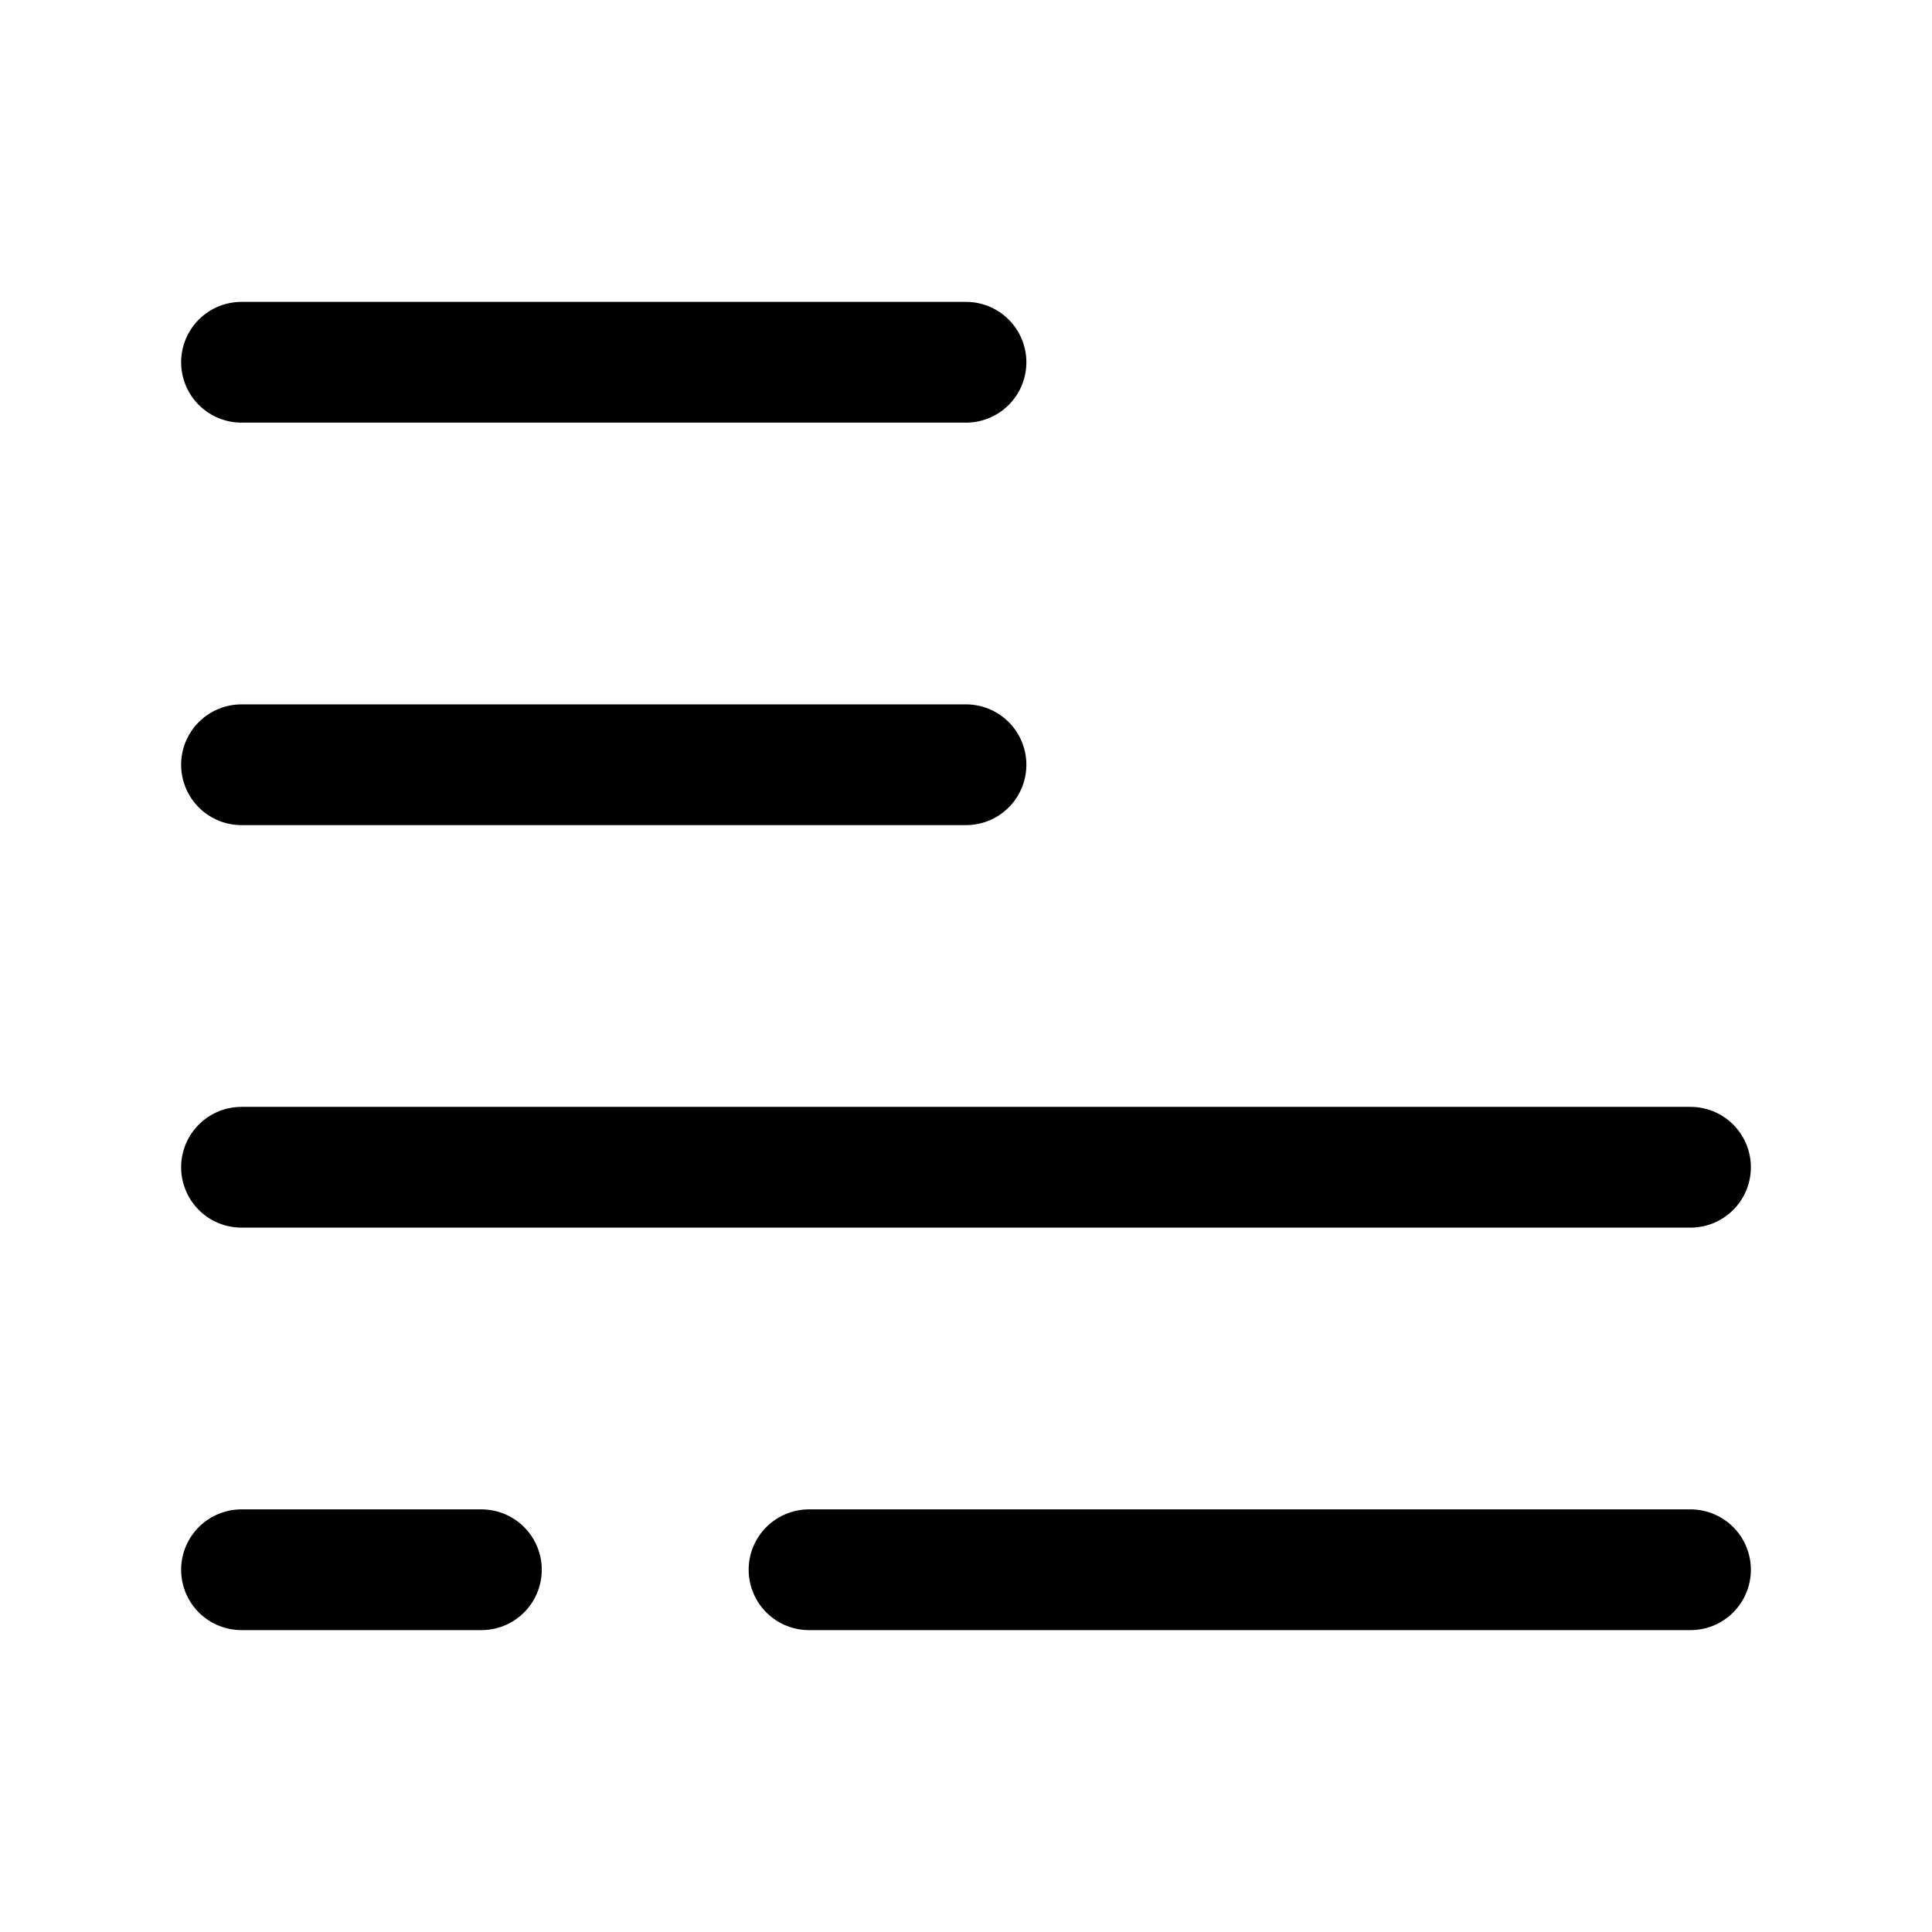
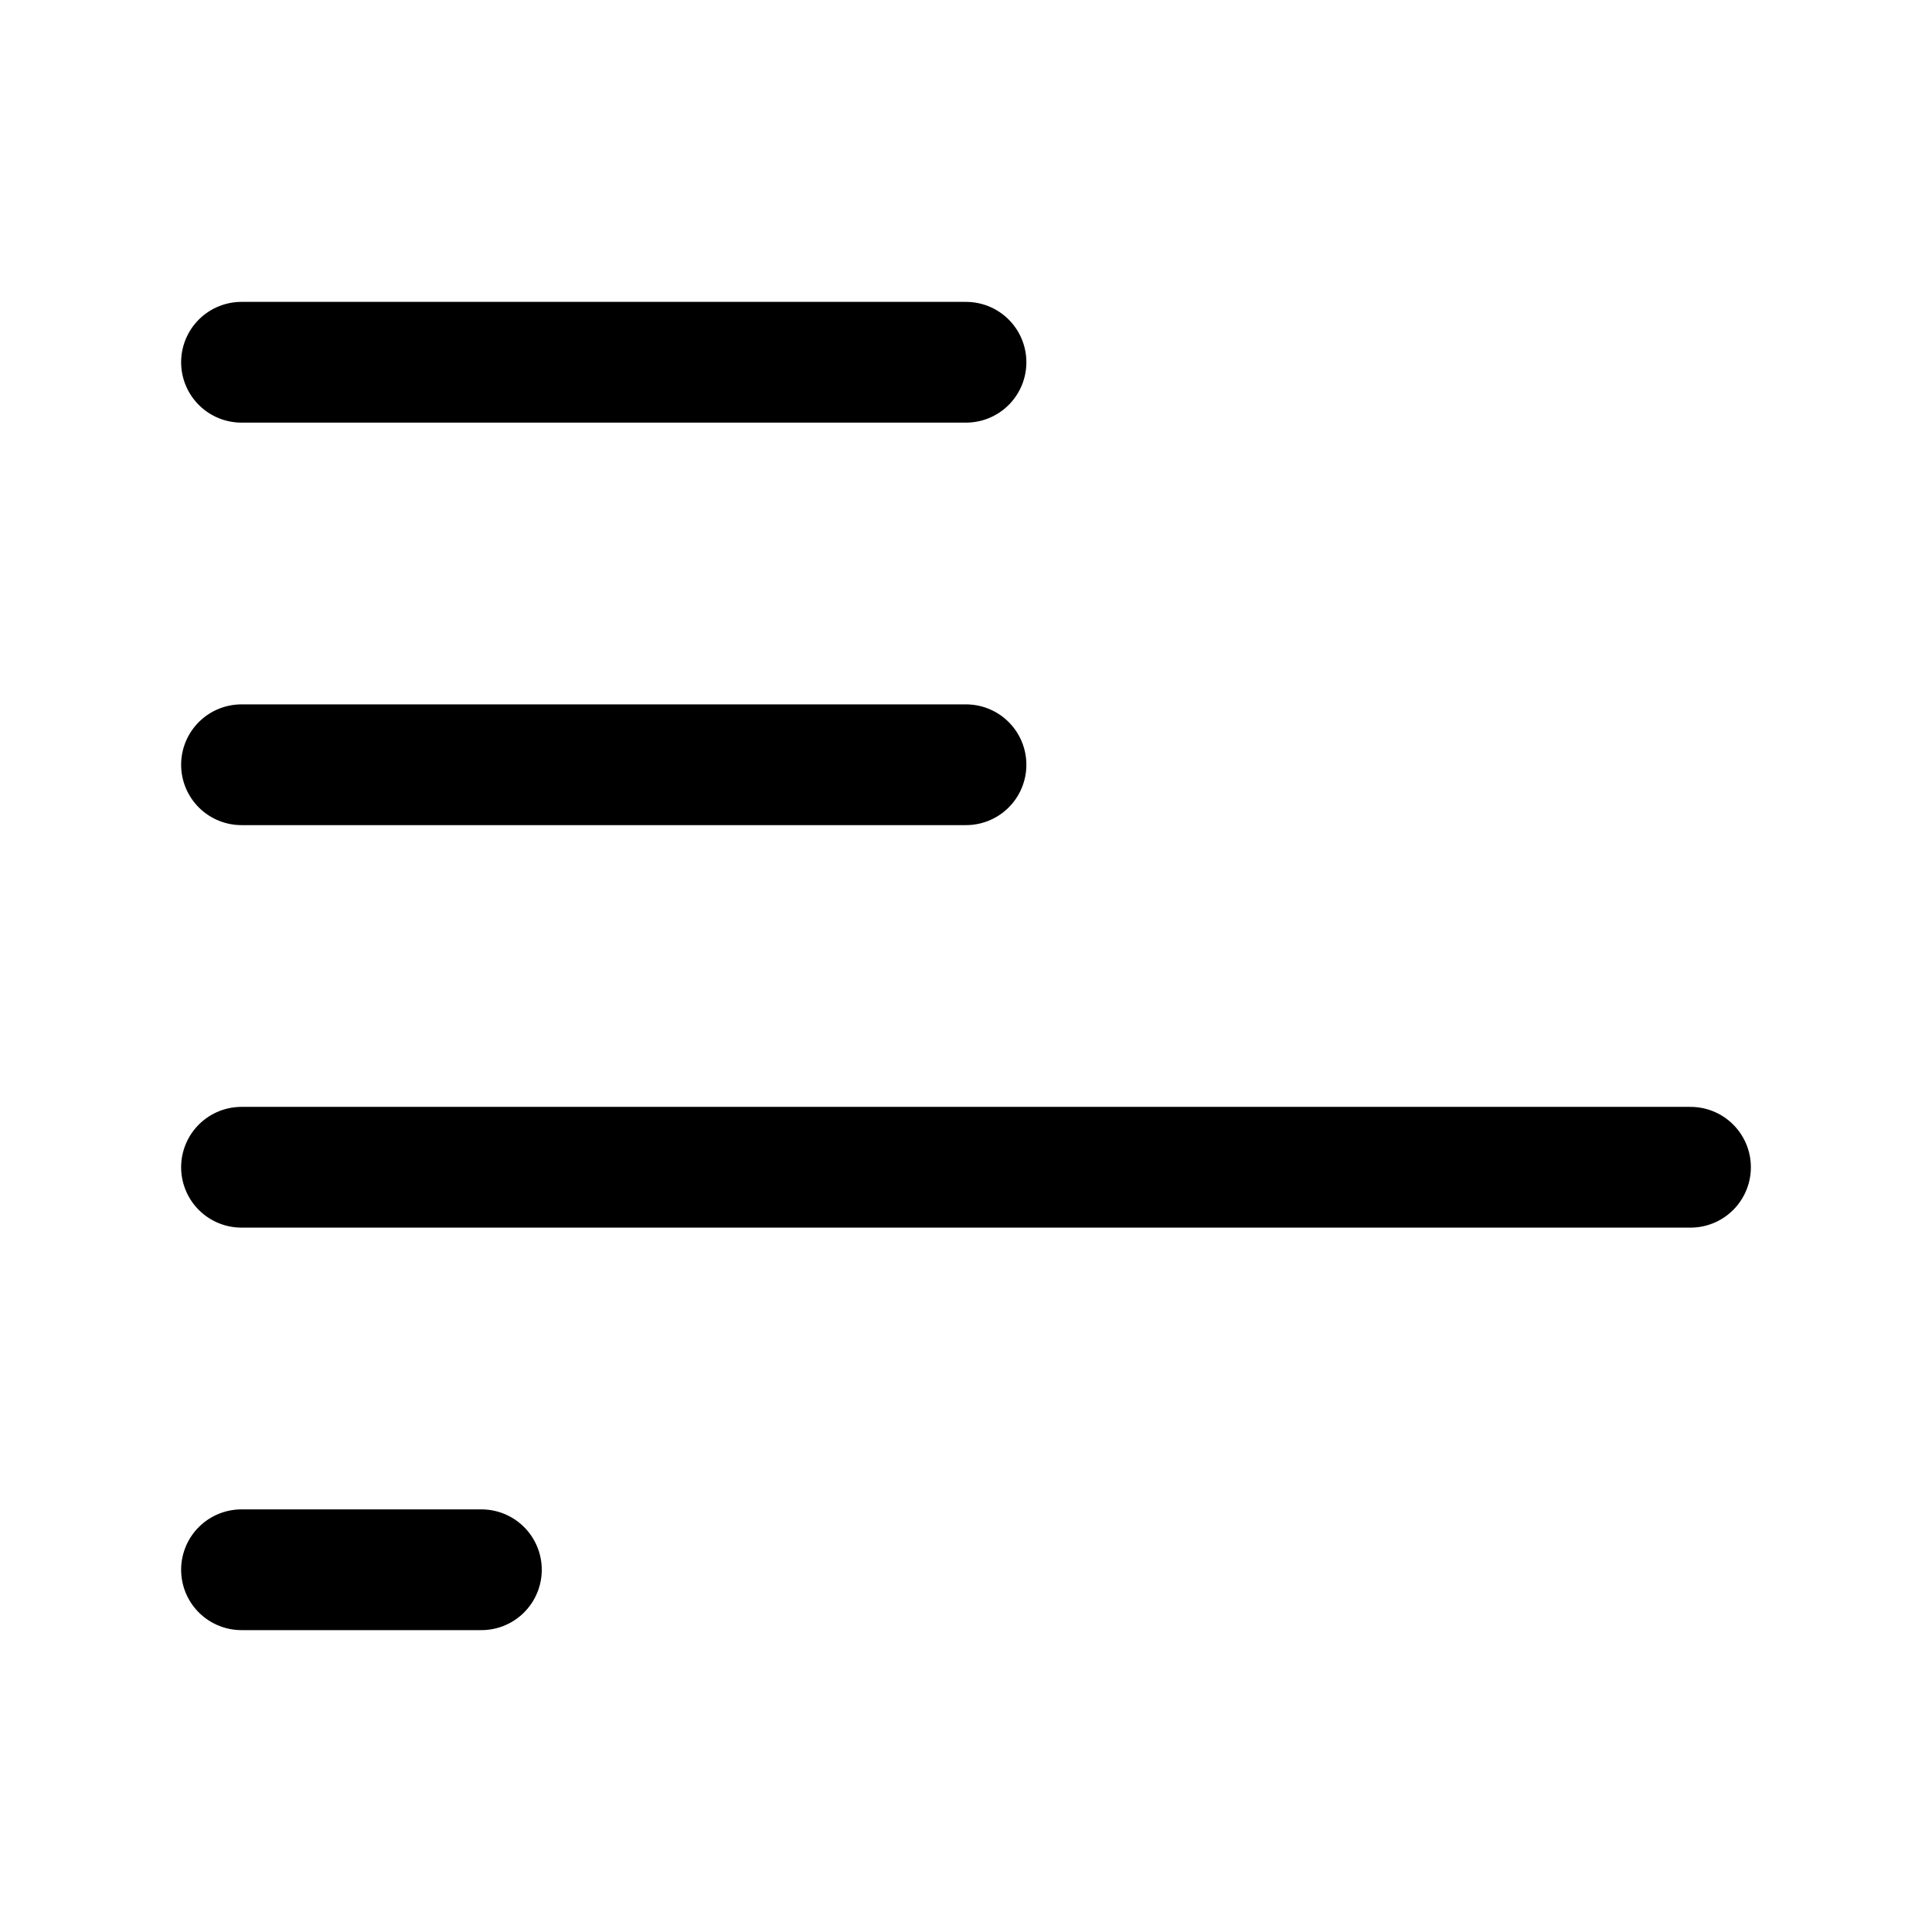
<svg xmlns="http://www.w3.org/2000/svg" fill="none" viewBox="0 0 24 24" stroke="currentColor" aria-hidden="true">
-   <path stroke-linecap="round" stroke-linejoin="round" stroke-width="1.5" d="M12 4.5H3M12 9.5H3M21 14.5H3M10.05 19.5H21M3 19.5h2.98" />
+   <path stroke-linecap="round" stroke-linejoin="round" stroke-width="1.5" d="M12 4.5H3M12 9.5H3M21 14.5H3M10.05 19.5M3 19.5h2.98" />
</svg>